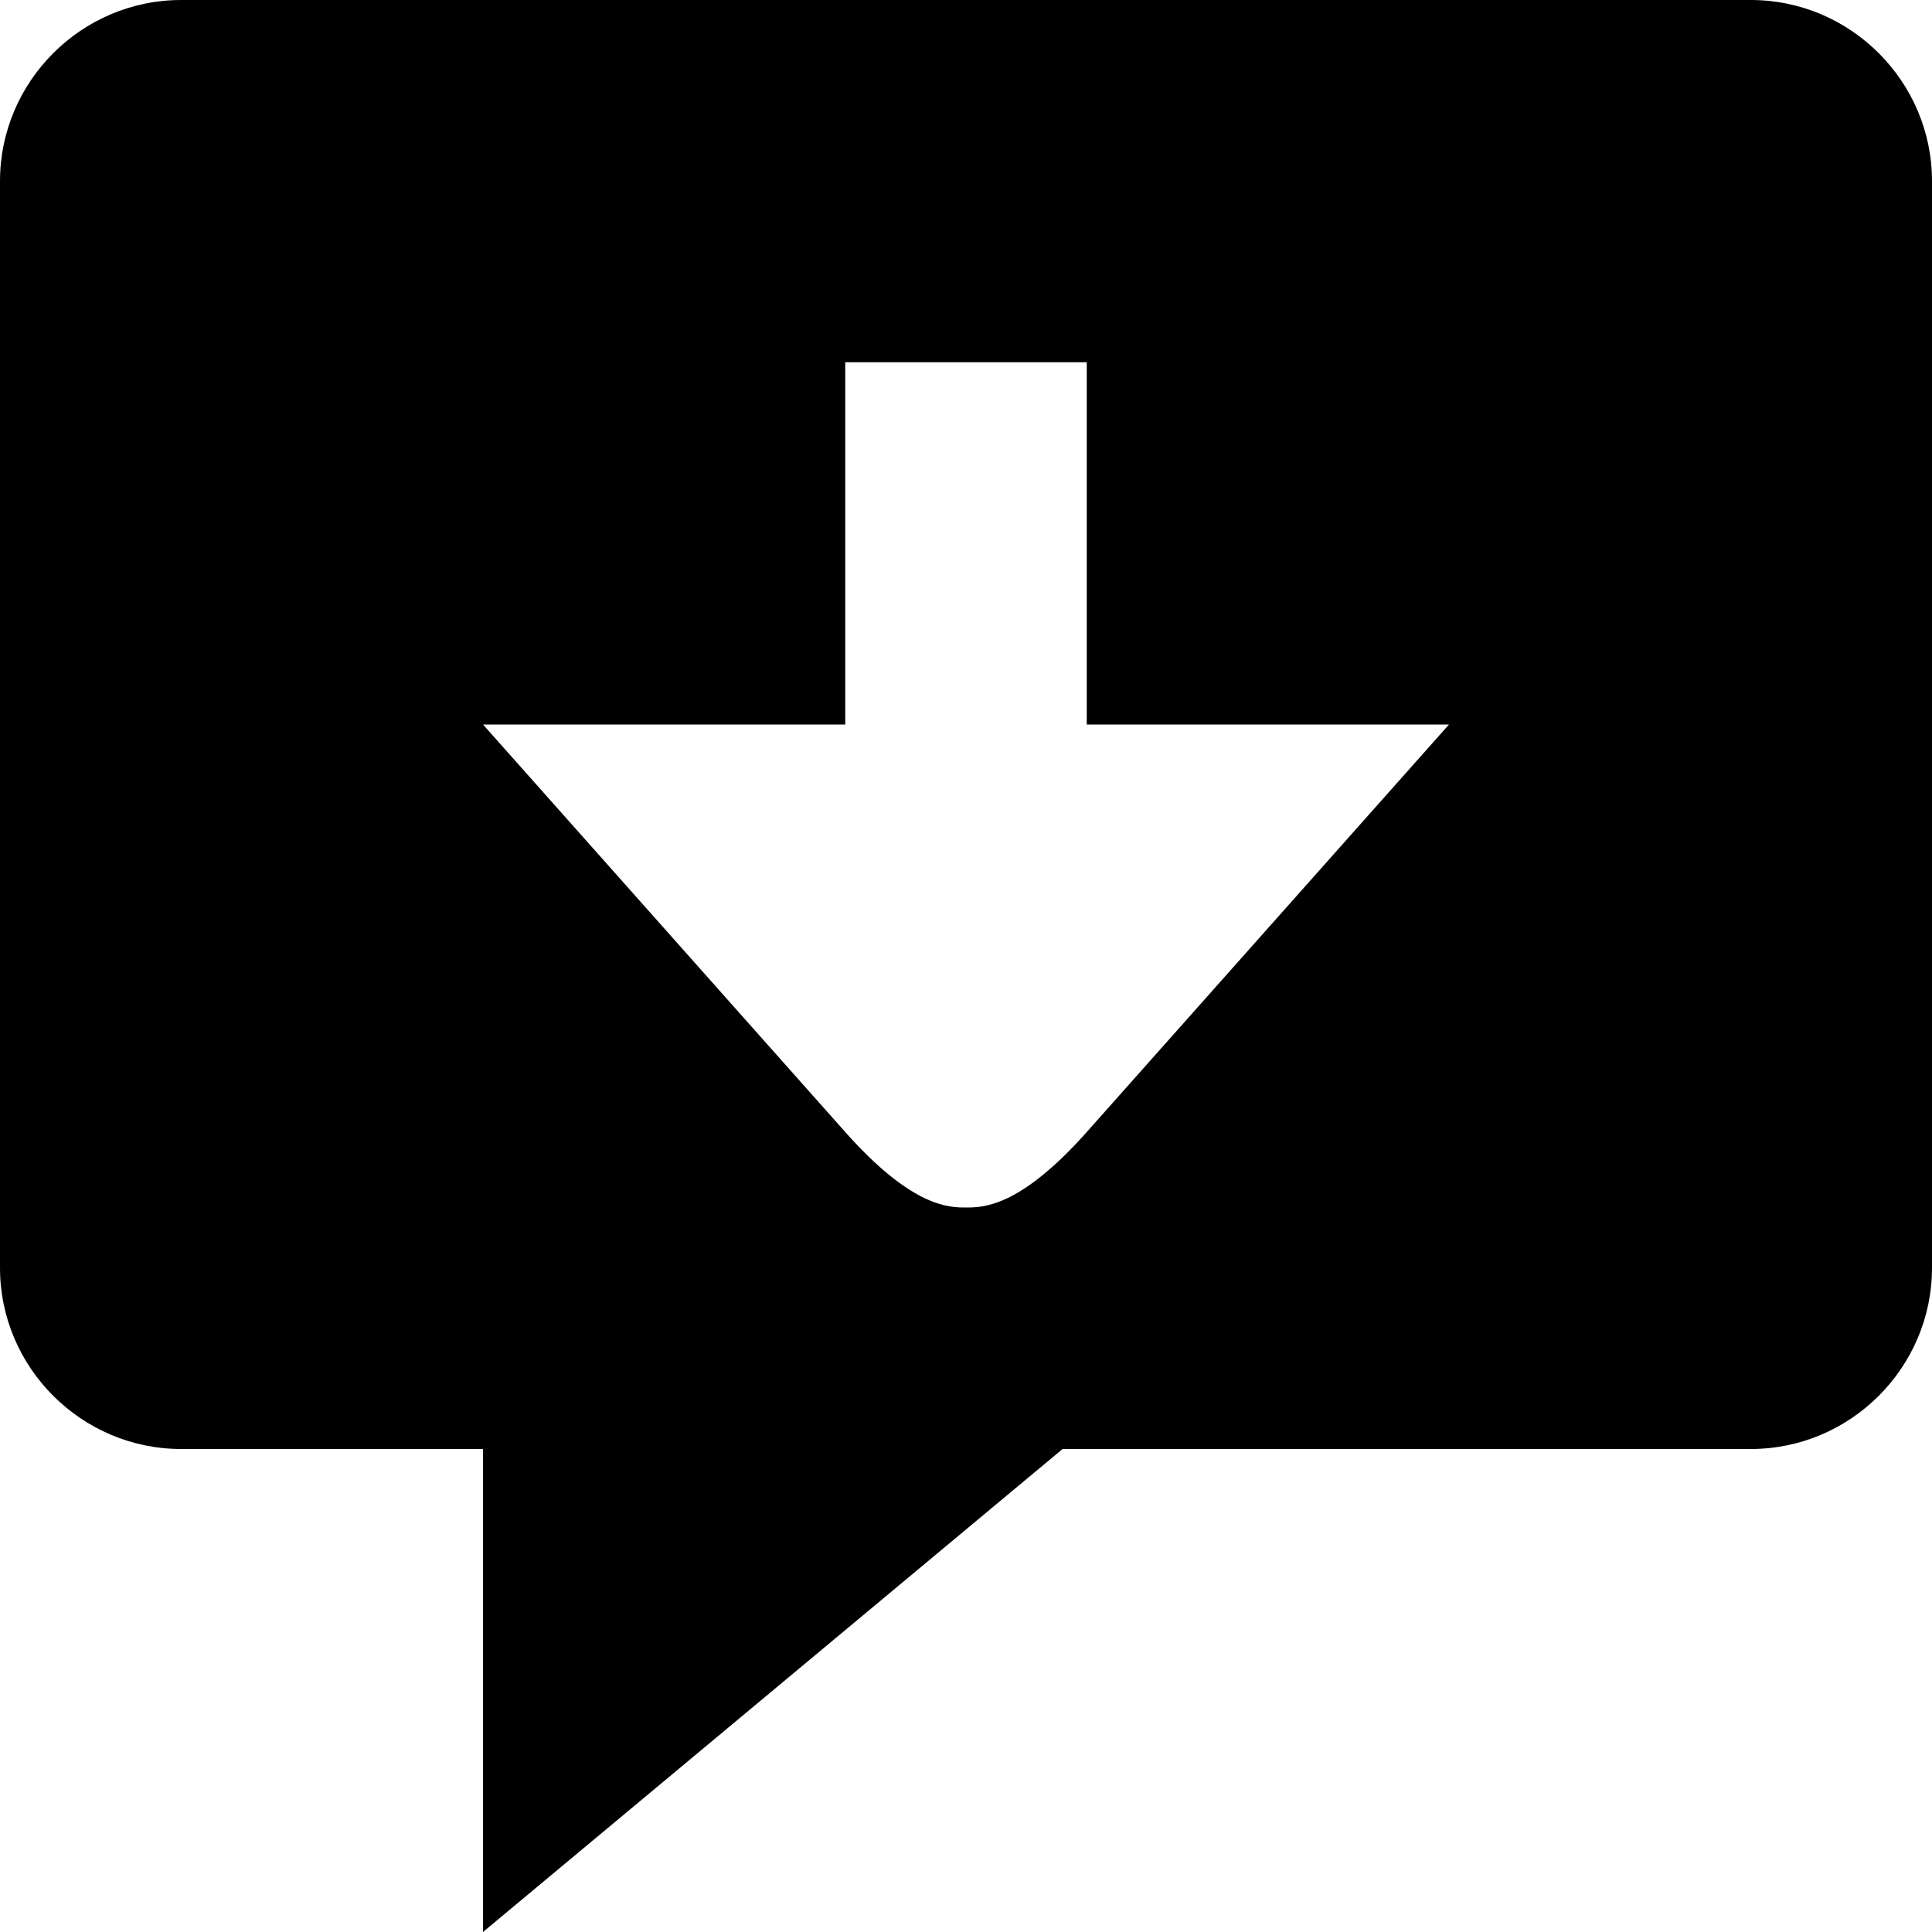
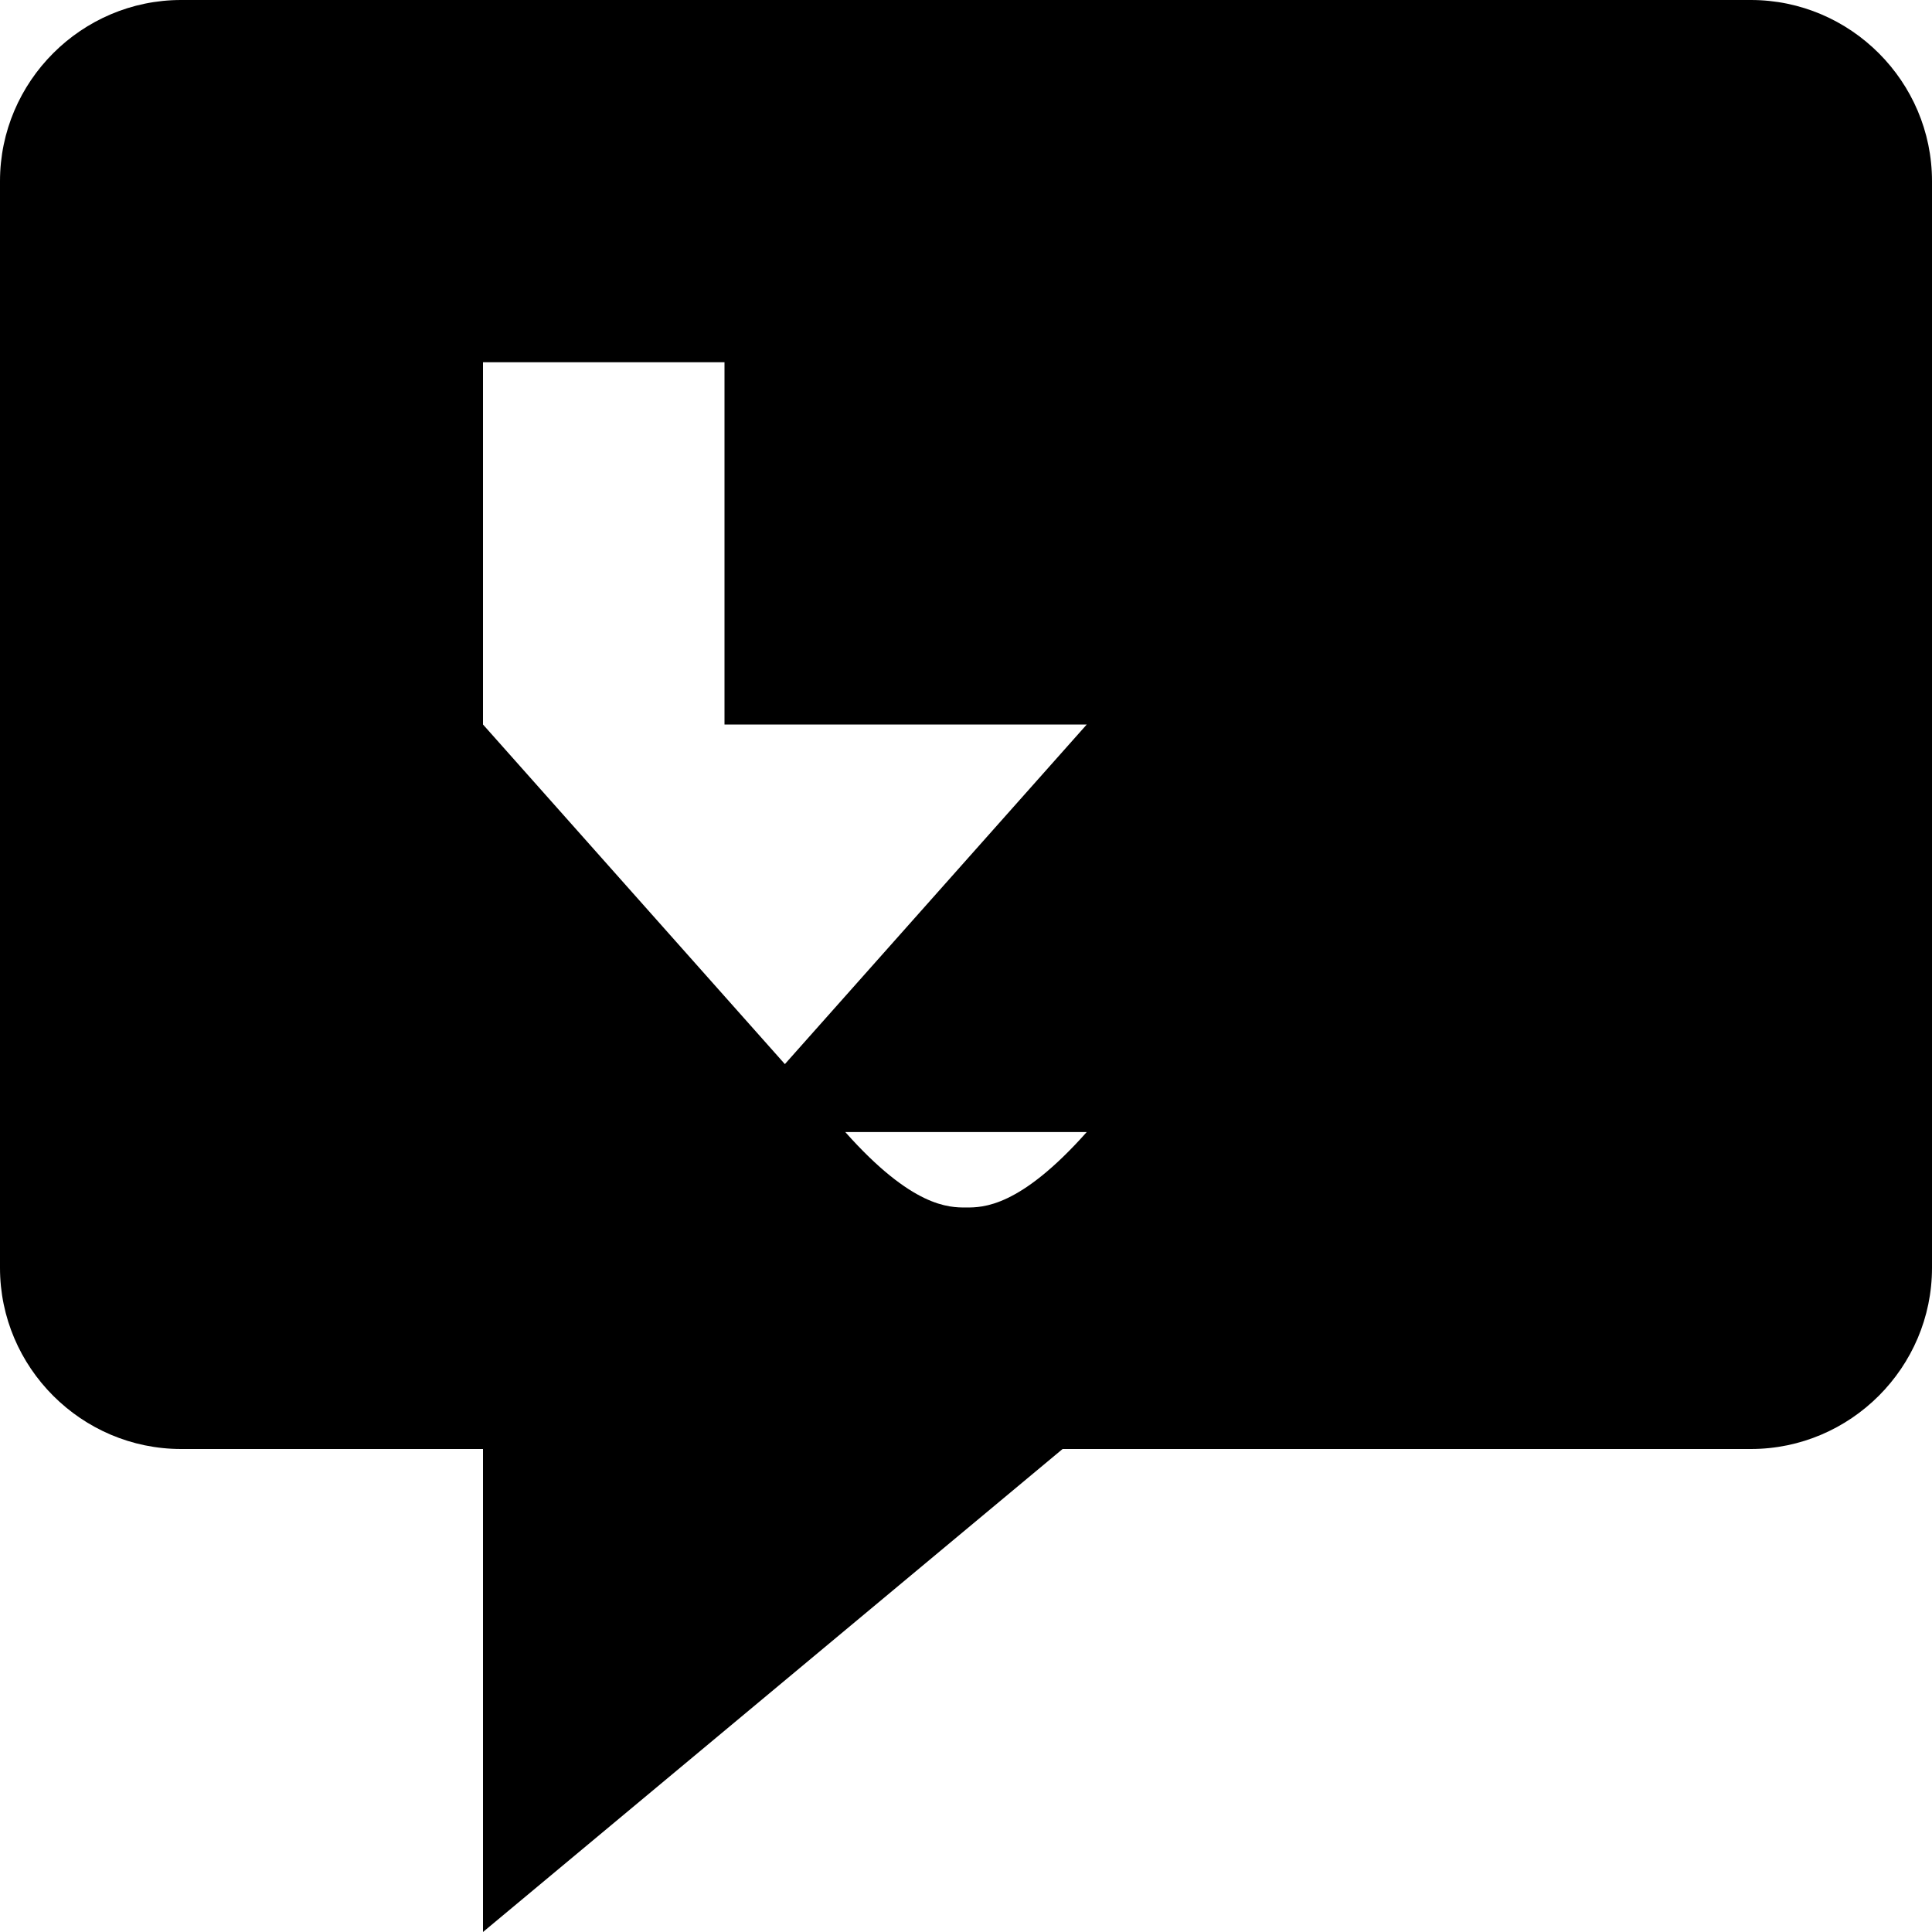
<svg xmlns="http://www.w3.org/2000/svg" viewBox="0 0 512 512">
-   <path d="M464 0h-416c-26.4 0-48 21.6-48 48v288c0 26.4 21.6 48 48 48h80v128l153.6-128h182.4c26.4 0 48-21.6 48-48v-288c0-26.4-21.6-48-48-48zm-176.003 300.003c-17.776 19.997-27.497 19.997-31.997 19.997s-14.221 0-31.997-19.997l-96.003-108.003h96v-96h64v96h96l-96.003 108.003z" />
+   <path d="M464 0h-416c-26.4 0-48 21.6-48 48v288c0 26.4 21.6 48 48 48h80v128l153.6-128h182.4c26.4 0 48-21.6 48-48v-288c0-26.4-21.6-48-48-48zm-176.003 300.003c-17.776 19.997-27.497 19.997-31.997 19.997s-14.221 0-31.997-19.997l-96.003-108.003v-96h64v96h96l-96.003 108.003z" />
</svg>